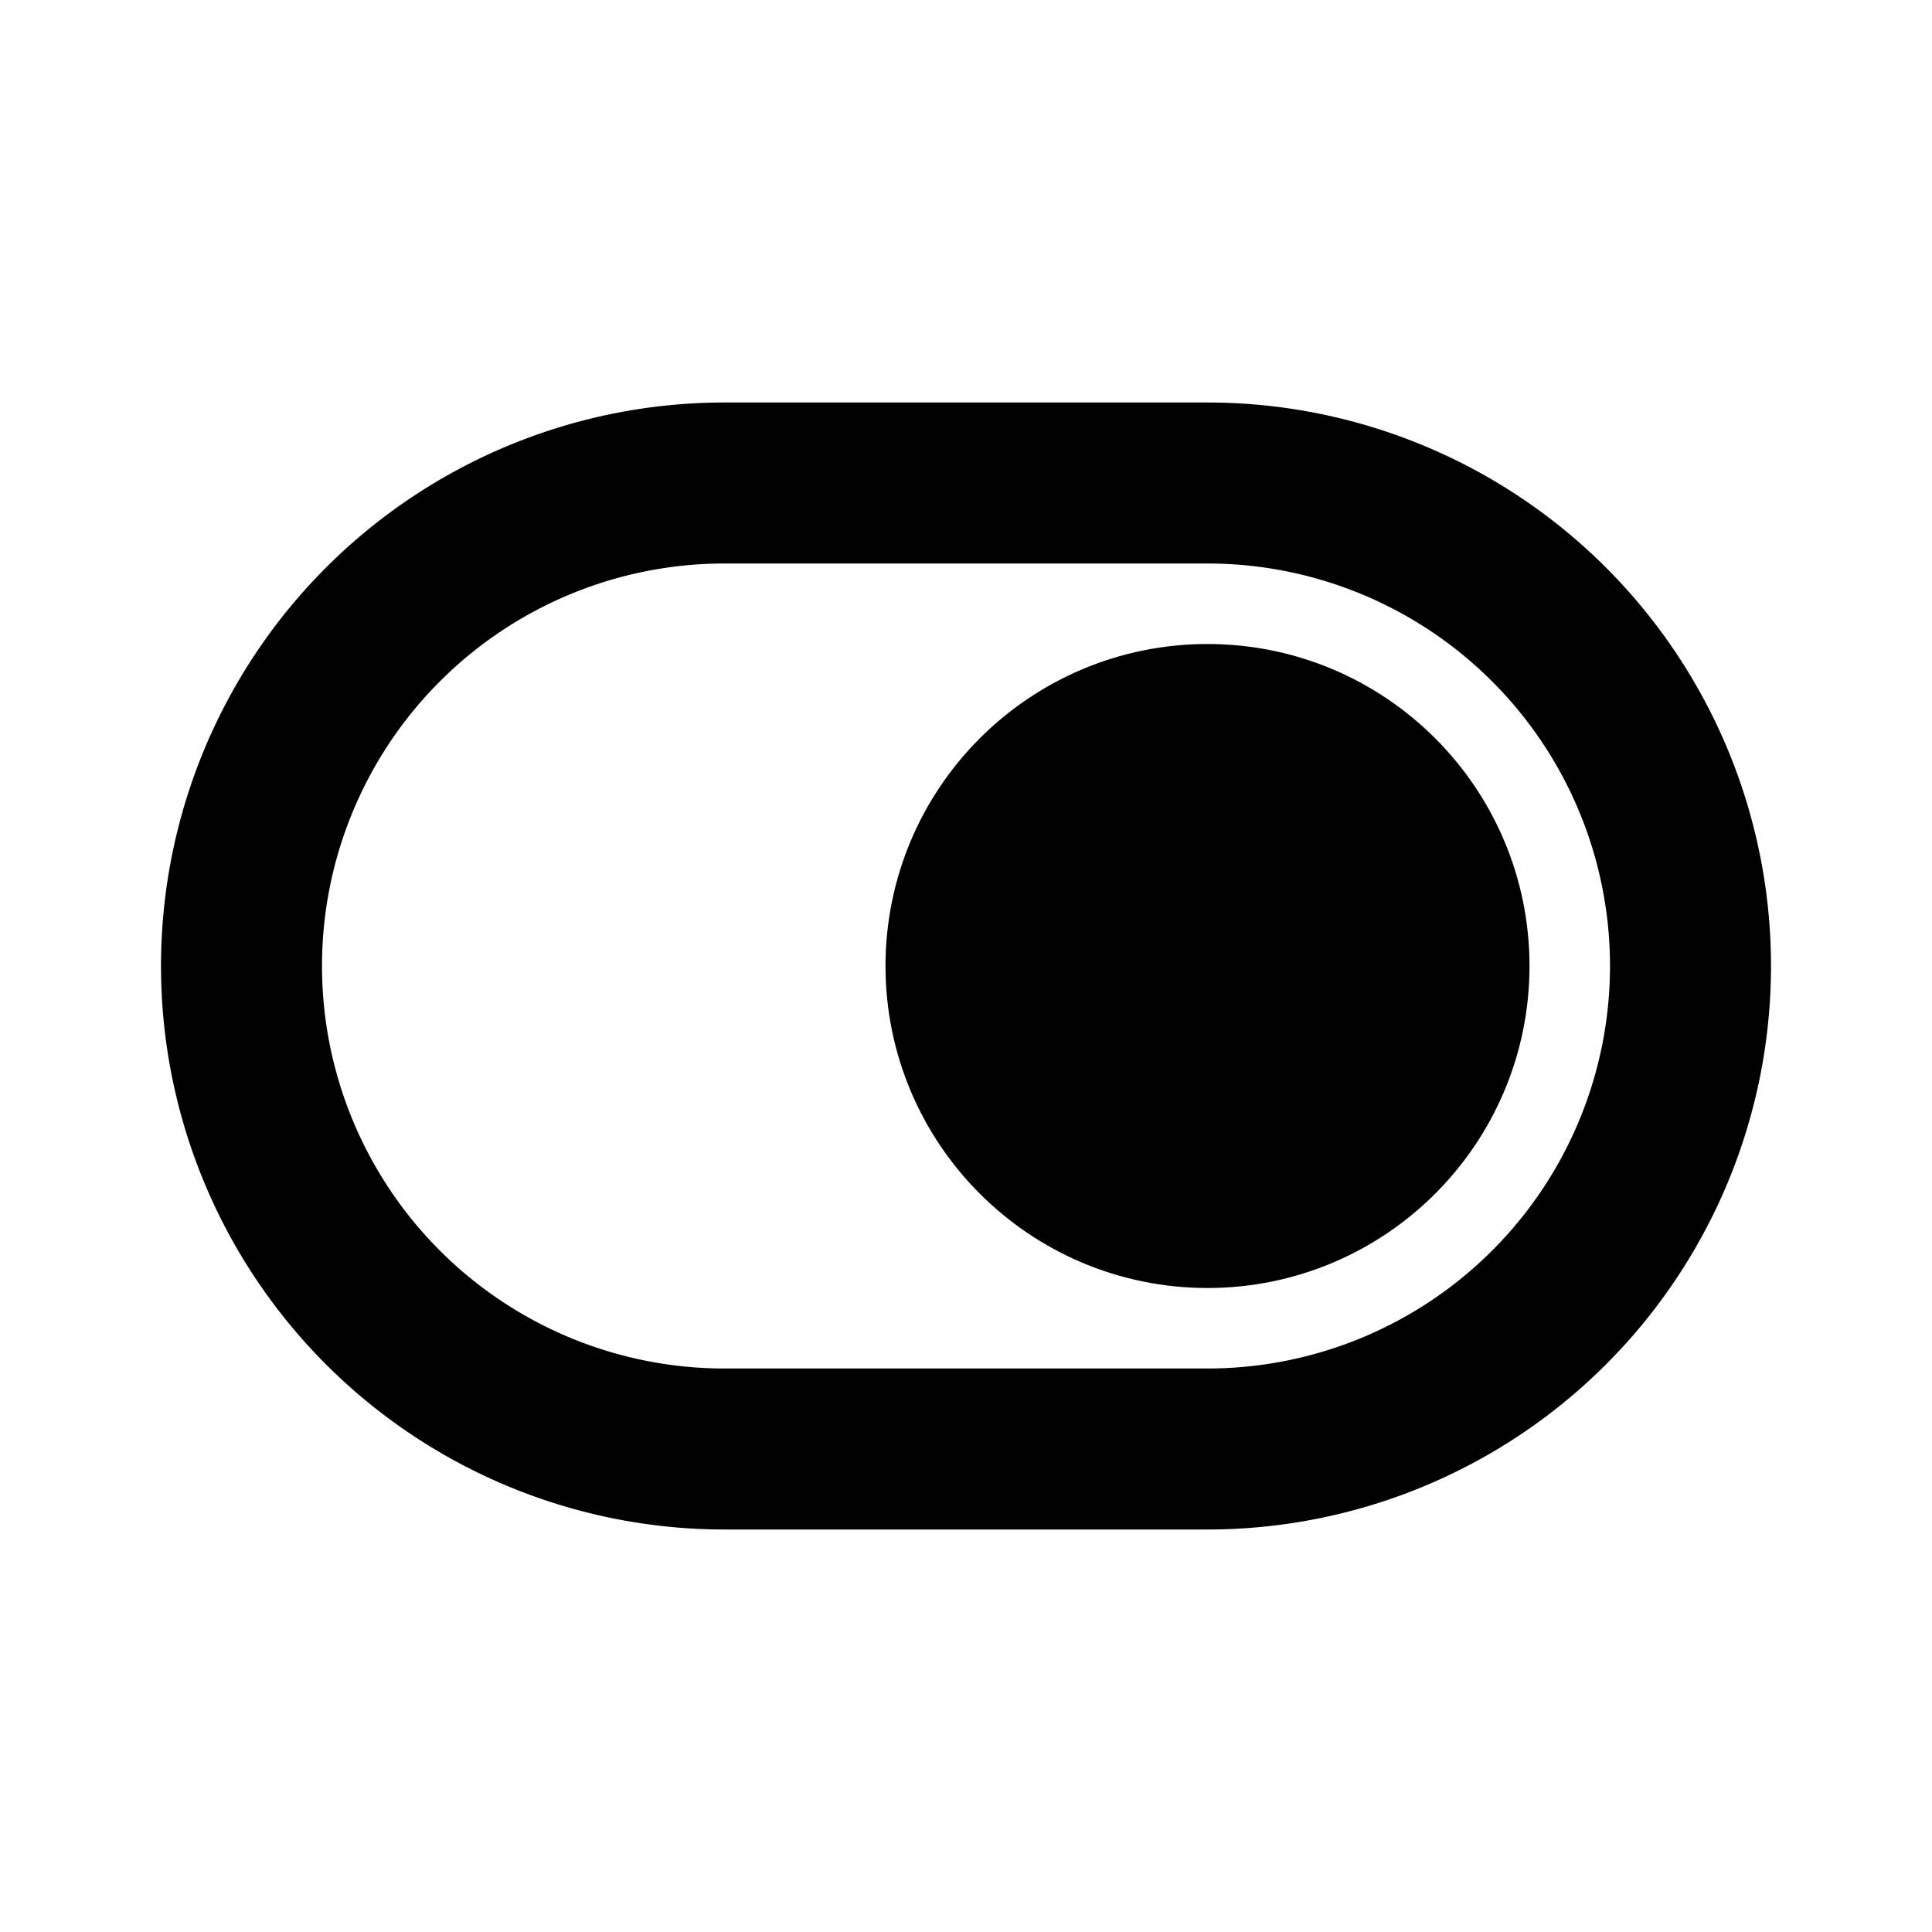
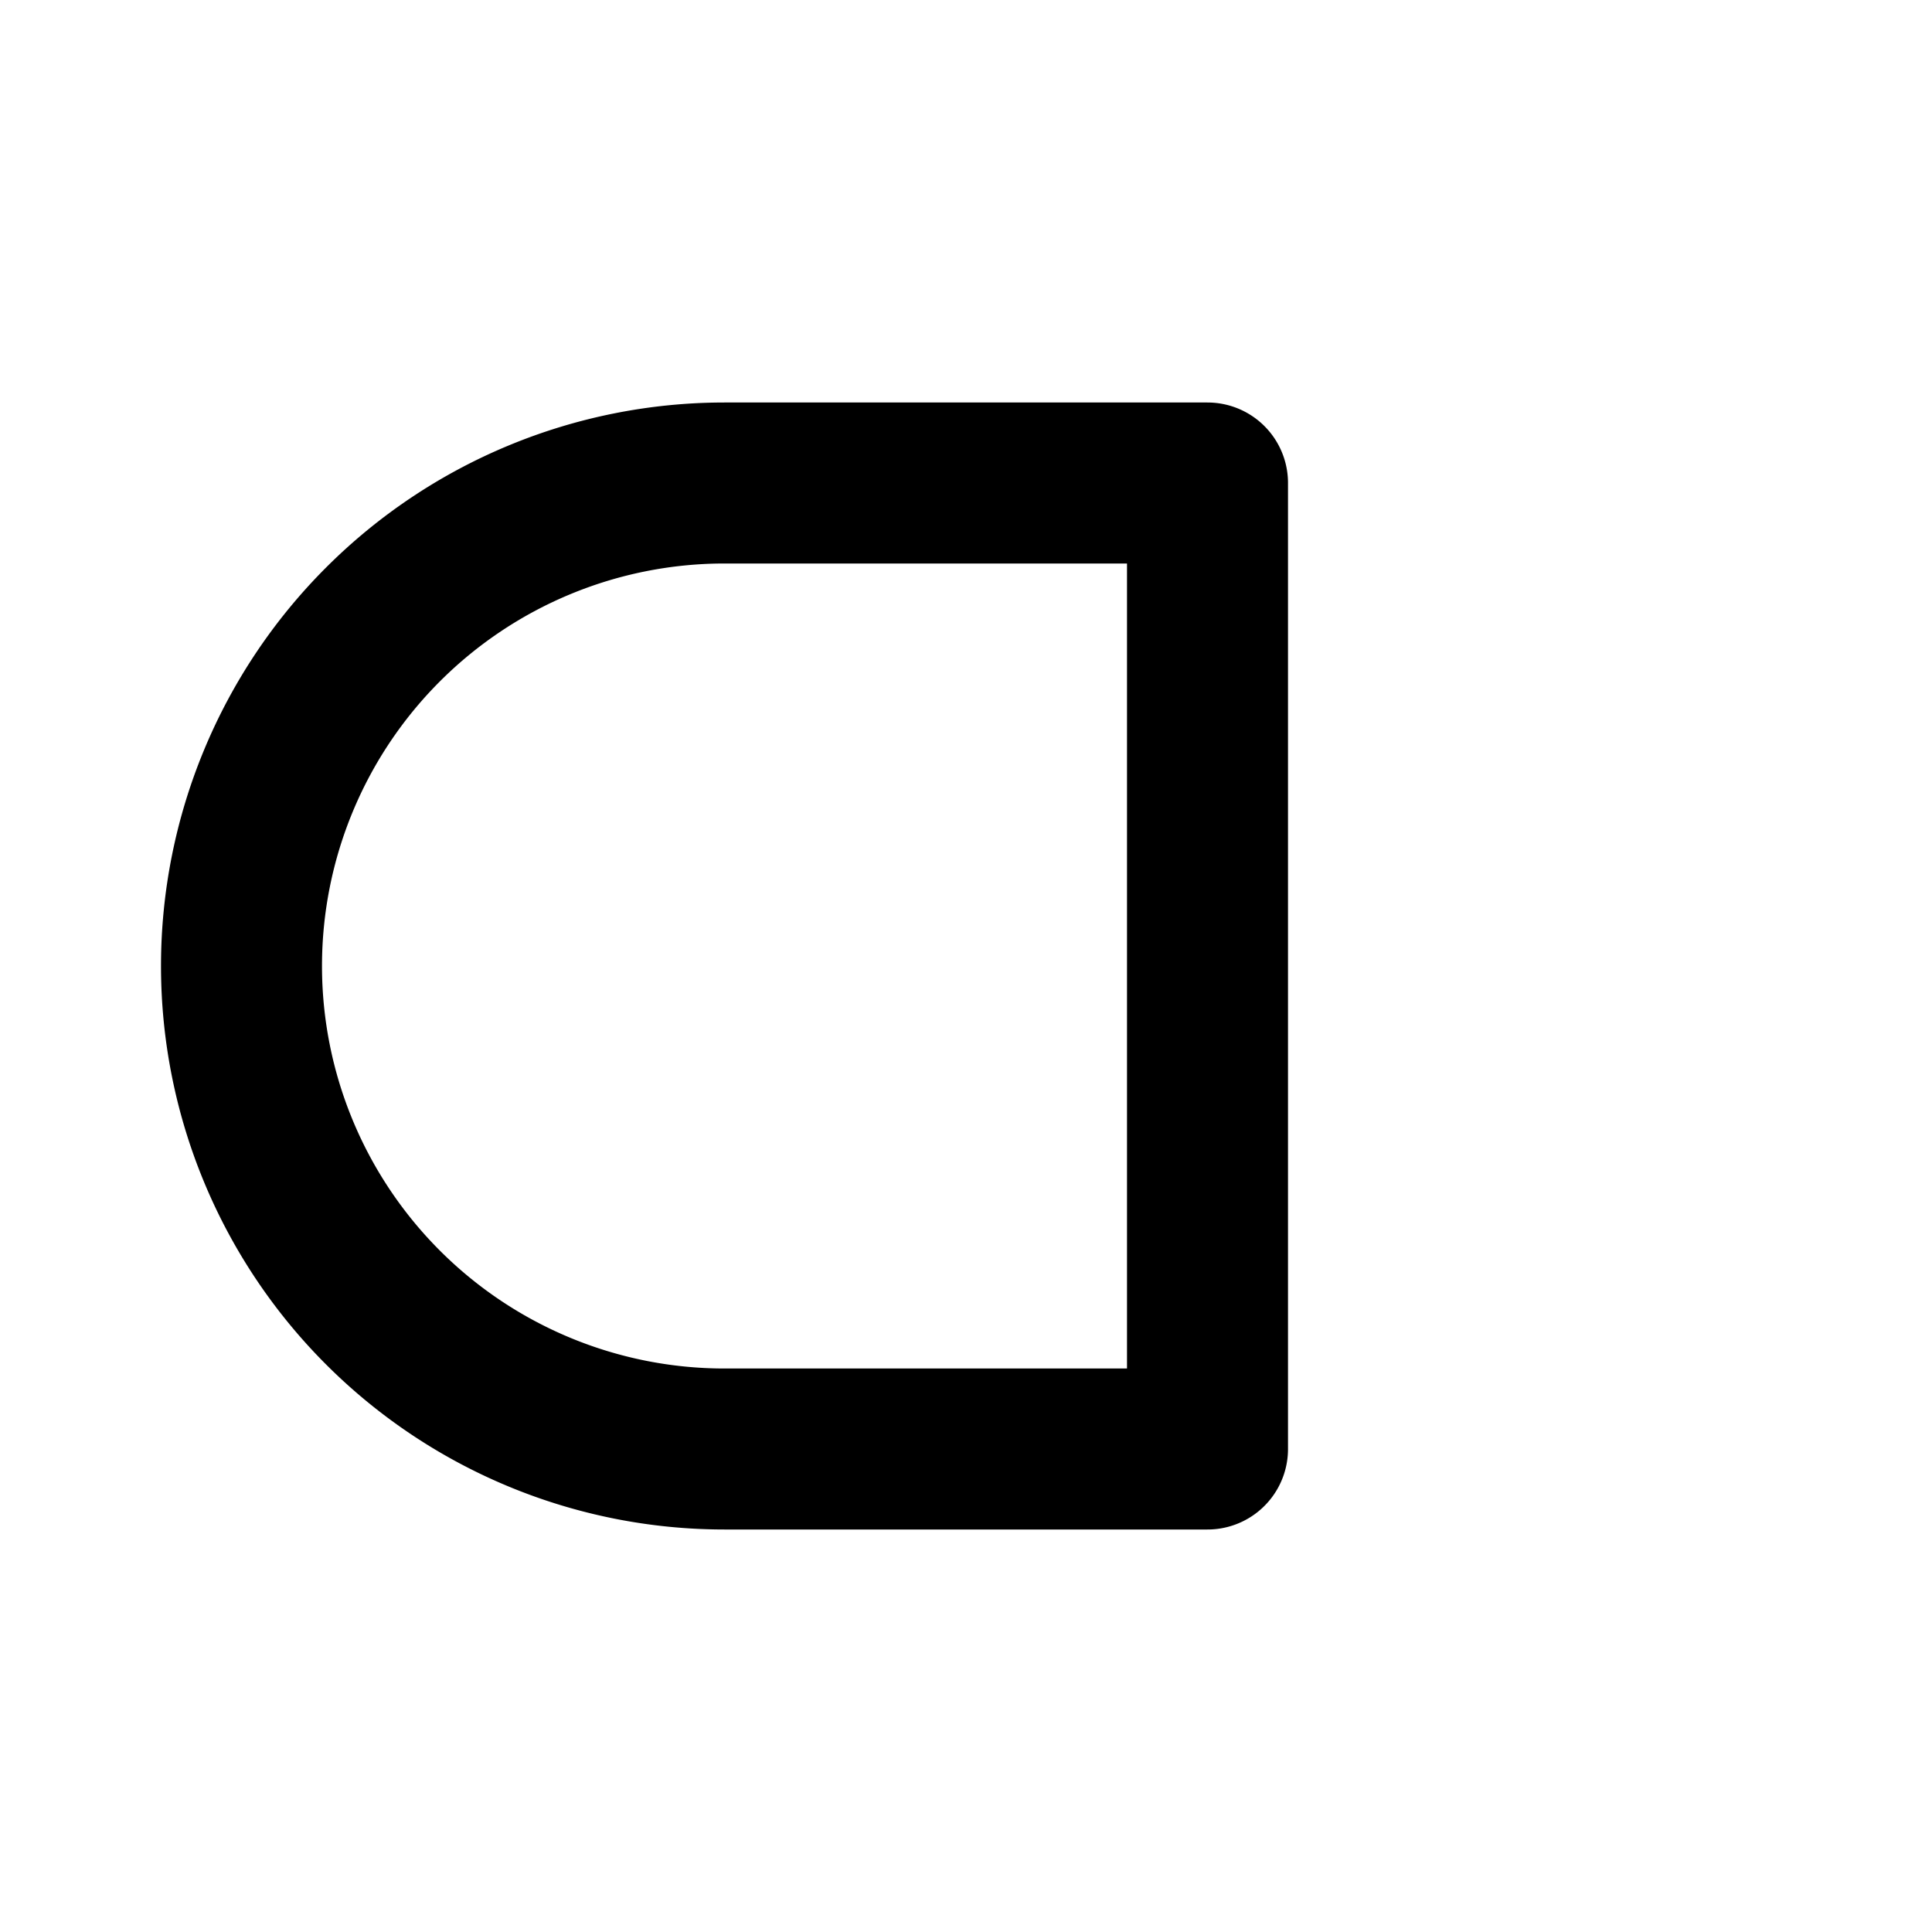
<svg xmlns="http://www.w3.org/2000/svg" width="800px" height="800px" viewBox="0 0 24 24" fill="none">
-   <path stroke="#000000" stroke-linecap="round" stroke-linejoin="round" stroke-width="2" d="M15 6H9a6 6 0 1 0 0 12h6a6 6 0 0 0 0-12Z" />
-   <circle cx="15" cy="12" r="3" fill="#000000" stroke="#000000" stroke-width="2" />
+   <path stroke="#000000" stroke-linecap="round" stroke-linejoin="round" stroke-width="2" d="M15 6H9a6 6 0 1 0 0 12h6Z" />
</svg>